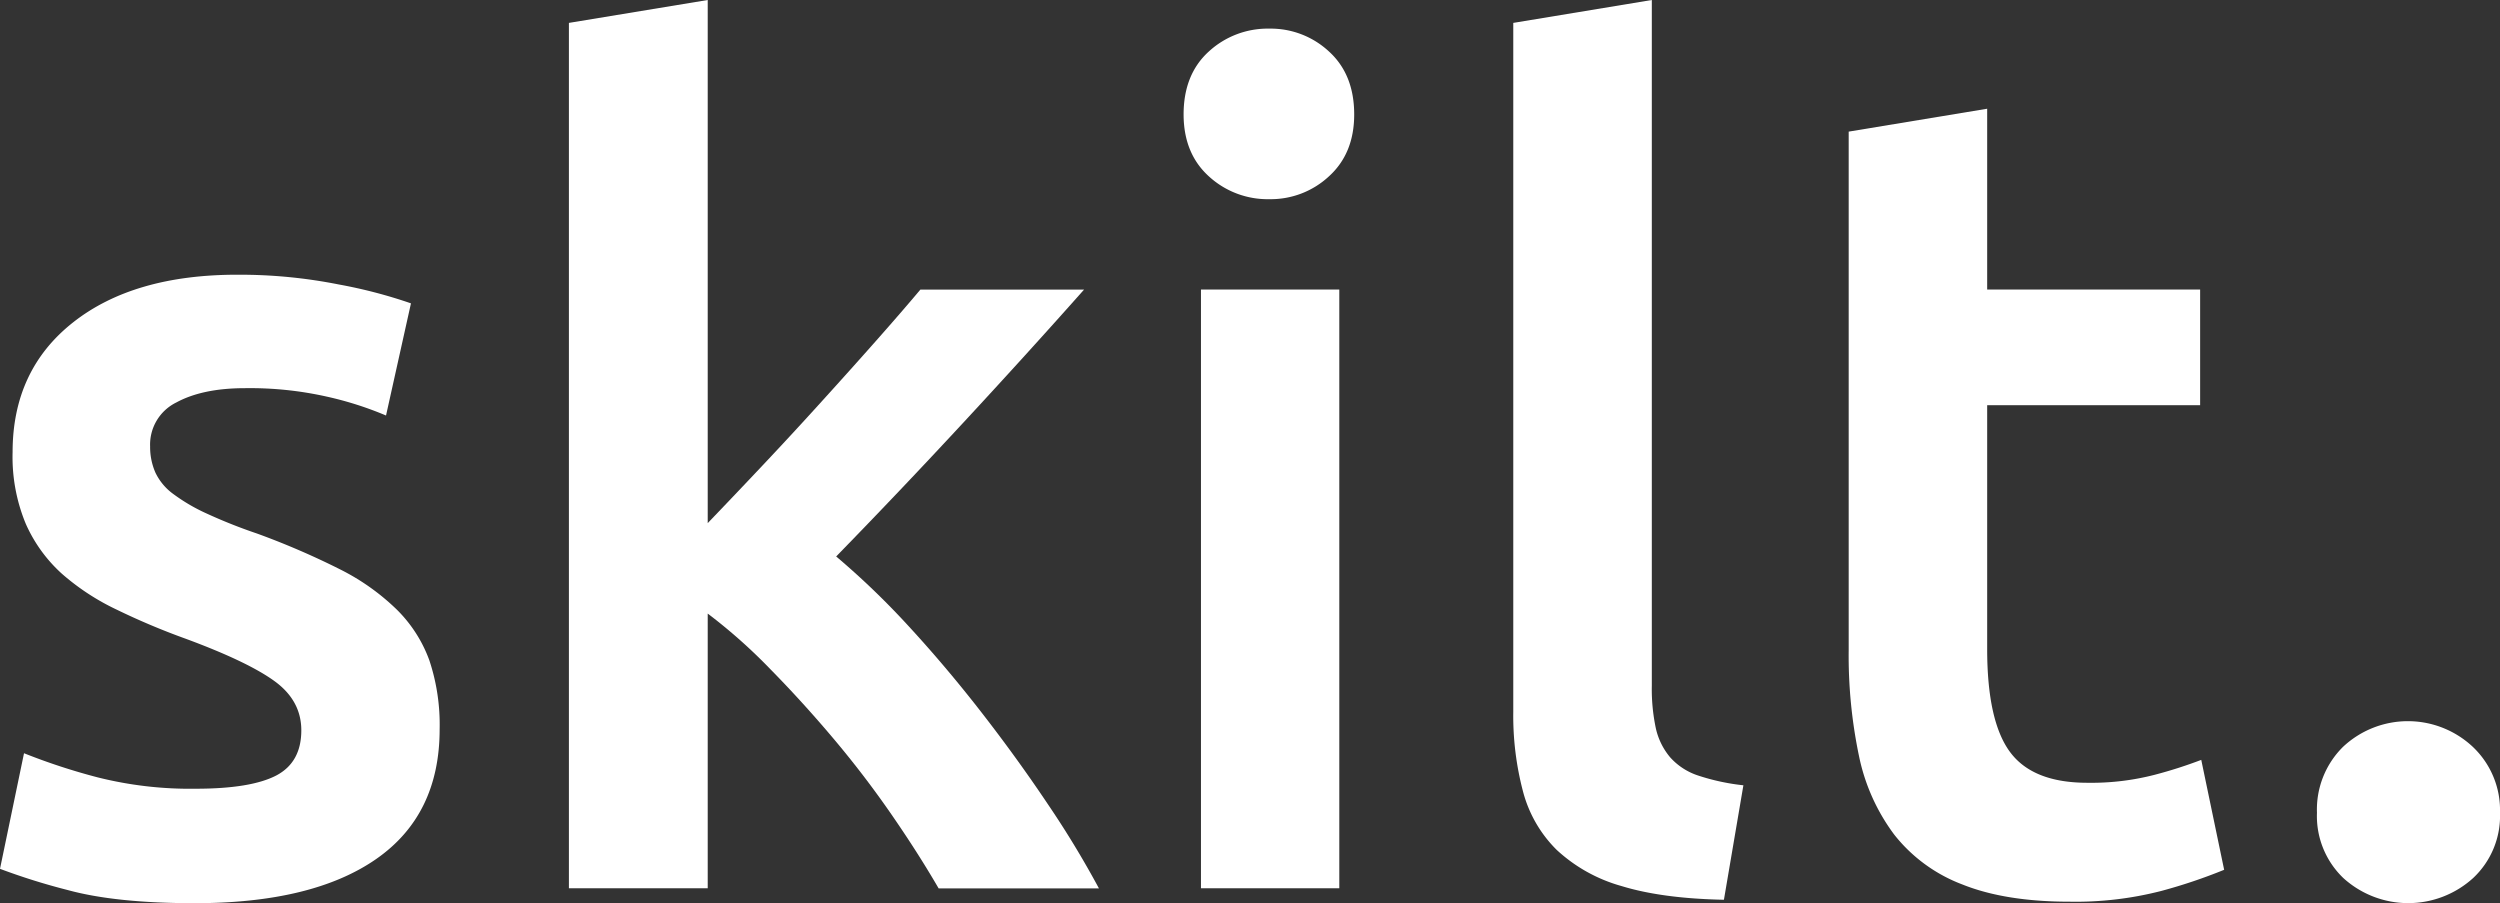
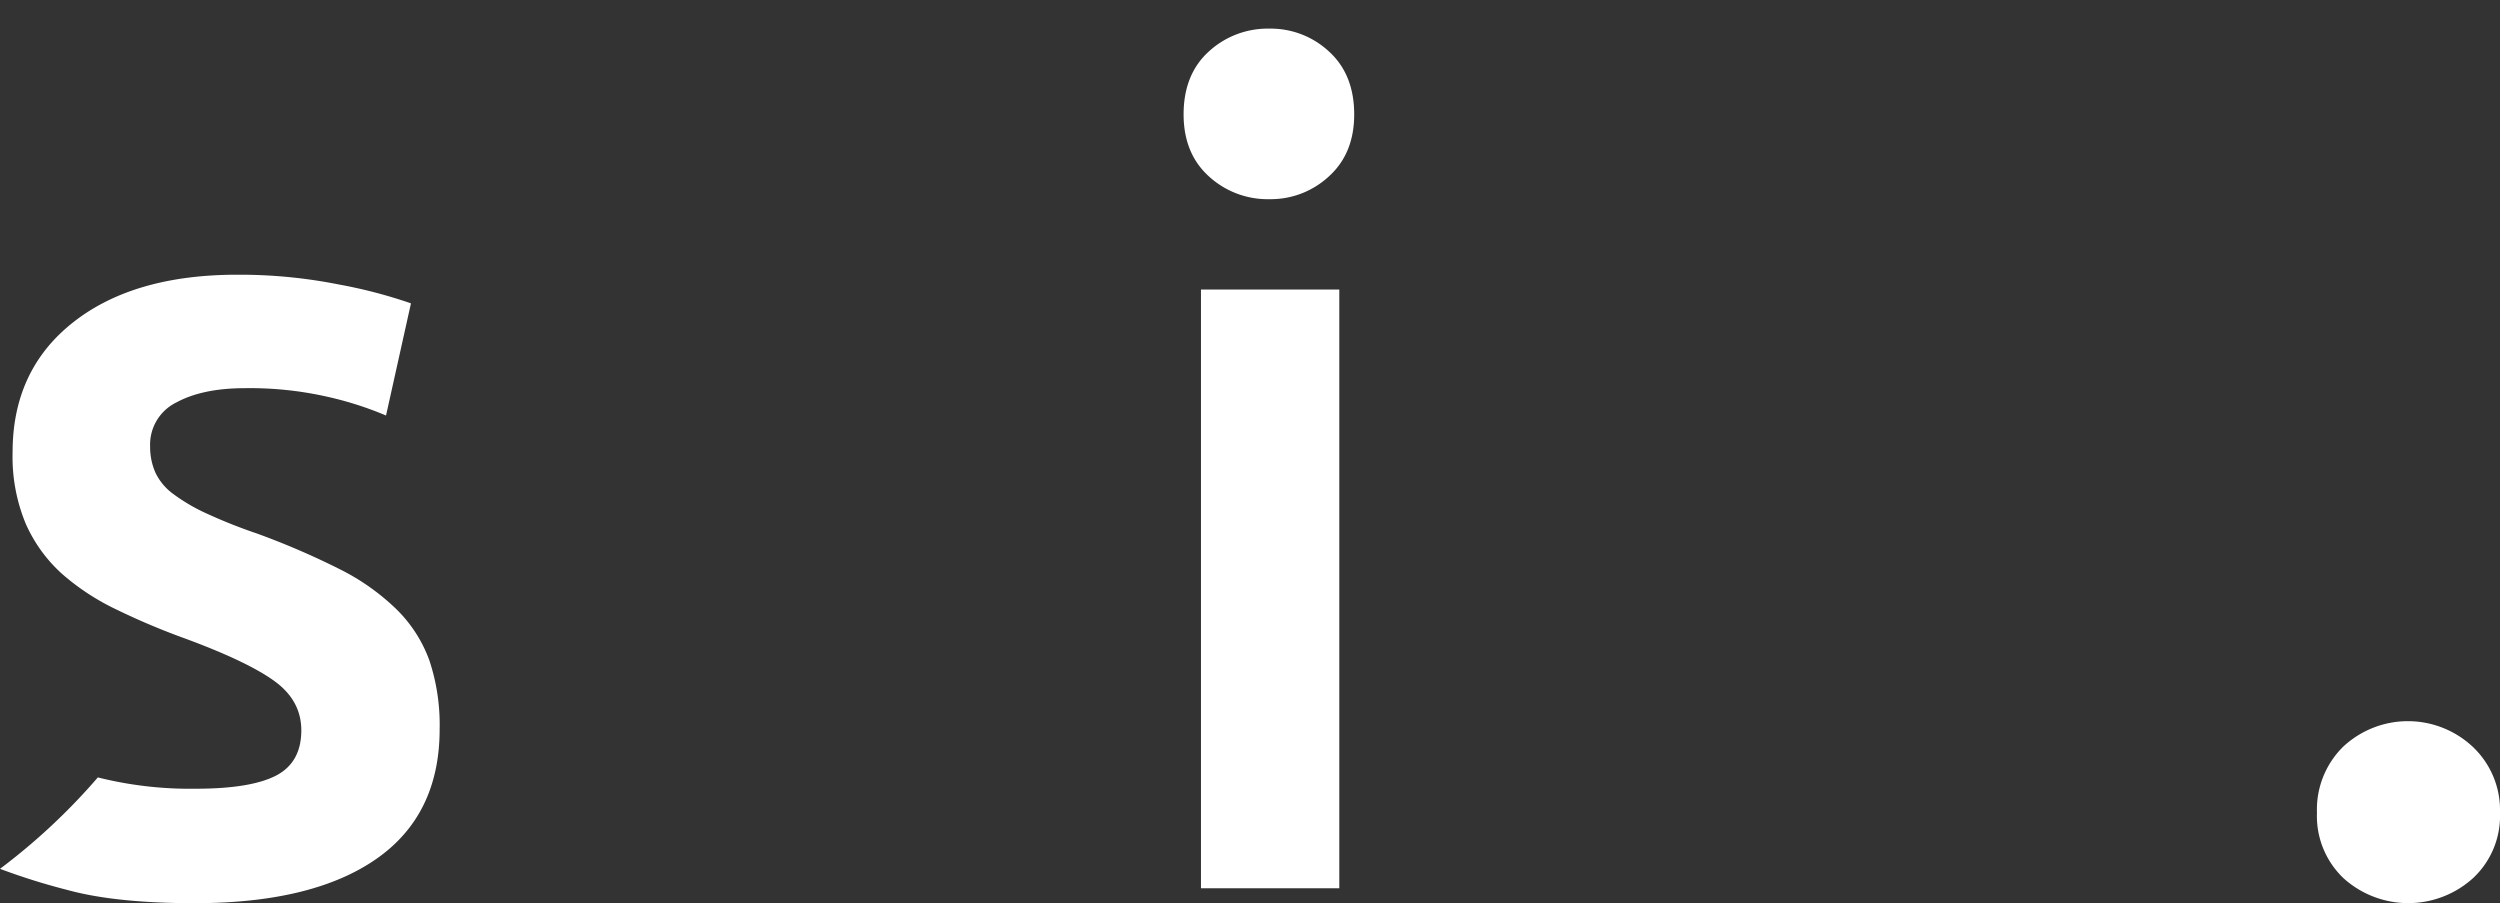
<svg xmlns="http://www.w3.org/2000/svg" height="168.46" viewBox="0 0 466.29 168.46" width="466.29">
  <rect x="0" y="0" width="466.29" height="168.46" fill="#333333" stroke="none" />
  <g data-name="Layer 2">
    <g data-name="Layer 1" fill="#fff">
-       <path d="M36.51,147.11q10.25,0,15-2.46c3.12-1.63,4.69-4.45,4.69-8.43q0-5.55-5-9.18t-16.55-7.9a130.88,130.88,0,0,1-12.92-5.45A44,44,0,0,1,11.53,107,27.58,27.58,0,0,1,4.8,97.68,32.5,32.5,0,0,1,2.35,84.34Q2.35,69,13.67,60.1t30.74-8.86A94.54,94.54,0,0,1,63.2,53.06a91.31,91.31,0,0,1,13.45,3.52L72,77.5A63.82,63.82,0,0,0,61.06,74a65.62,65.62,0,0,0-15.37-1.6q-7.9,0-12.81,2.67A8.75,8.75,0,0,0,28,83.27a11.85,11.85,0,0,0,1,4.91,10.56,10.56,0,0,0,3.31,3.95,33.75,33.75,0,0,0,6.19,3.63,96.67,96.67,0,0,0,9.4,3.74,143.72,143.72,0,0,1,15.58,6.72A42.34,42.34,0,0,1,74,113.69a25.6,25.6,0,0,1,6.09,9.5A38,38,0,0,1,82,136q0,16-11.85,24.23T36.3,168.46q-14.73,0-23.7-2.46A120.22,120.22,0,0,1,0,162.05l4.48-21.56A115.92,115.92,0,0,0,18.25,145,70.79,70.79,0,0,0,36.51,147.11Z" />
-       <path d="M132,97.57q4.91-5.11,10.46-11T153.3,74.83q5.32-5.86,10.14-11.31t8.22-9.5h30.53q-10.65,12-22.48,24.77t-23.75,25a147.44,147.44,0,0,1,13.43,12.91q7,7.59,13.63,16.12t12.36,17.08a179.07,179.07,0,0,1,9.59,15.8h-29.9q-3.84-6.62-8.86-13.88t-10.78-14.09q-5.76-6.83-11.74-12.91A101.09,101.09,0,0,0,132,114.44v51.24H106.11V4.27L132,0Z" />
+       <path d="M36.51,147.11q10.25,0,15-2.46c3.12-1.63,4.69-4.45,4.69-8.43q0-5.55-5-9.18t-16.55-7.9a130.88,130.88,0,0,1-12.92-5.45A44,44,0,0,1,11.53,107,27.58,27.58,0,0,1,4.8,97.68,32.5,32.5,0,0,1,2.35,84.34Q2.35,69,13.67,60.1t30.74-8.86A94.54,94.54,0,0,1,63.2,53.06a91.31,91.31,0,0,1,13.45,3.52L72,77.5A63.82,63.82,0,0,0,61.06,74a65.62,65.62,0,0,0-15.37-1.6q-7.9,0-12.81,2.67A8.75,8.75,0,0,0,28,83.27a11.85,11.85,0,0,0,1,4.91,10.56,10.56,0,0,0,3.31,3.95,33.75,33.75,0,0,0,6.19,3.63,96.67,96.67,0,0,0,9.4,3.74,143.72,143.72,0,0,1,15.58,6.72A42.34,42.34,0,0,1,74,113.69a25.6,25.6,0,0,1,6.09,9.5A38,38,0,0,1,82,136q0,16-11.85,24.23T36.3,168.46q-14.73,0-23.7-2.46A120.22,120.22,0,0,1,0,162.05A115.92,115.92,0,0,0,18.25,145,70.79,70.79,0,0,0,36.51,147.11Z" />
      <path d="M252.58,21.35q0,7.26-4.7,11.53a15.94,15.94,0,0,1-11.1,4.27,16.21,16.21,0,0,1-11.32-4.27q-4.69-4.26-4.7-11.53,0-7.47,4.7-11.74a16.21,16.21,0,0,1,11.32-4.27,15.94,15.94,0,0,1,11.1,4.27Q252.58,13.89,252.58,21.35ZM249.8,165.68H224V54H249.8Z" />
-       <path d="M321.54,167.82q-11.54-.23-19.11-2.56a29.41,29.41,0,0,1-12.07-6.73,23.83,23.83,0,0,1-6.29-10.89,55.36,55.36,0,0,1-1.82-14.84V4.27L308.09,0V127.89a35.33,35.33,0,0,0,.74,7.9,12.68,12.68,0,0,0,2.67,5.45,12,12,0,0,0,5.23,3.41,40.68,40.68,0,0,0,8.44,1.82Z" />
-       <path d="M344.81,24.55l25.83-4.27V54h39.72V75.58H370.64v45.48q0,13.45,4.27,19.21T389.43,146a47.14,47.14,0,0,0,12.49-1.5,84.46,84.46,0,0,0,8.65-2.77l4.27,20.5a99,99,0,0,1-11.74,3.95,64,64,0,0,1-17.08,2q-12,0-20-3.21a29.4,29.4,0,0,1-12.7-9.28A36.84,36.84,0,0,1,346.73,141a91.52,91.52,0,0,1-1.92-19.75Z" />
      <path d="M466.29,151.59a15.88,15.88,0,0,1-5,12.17,18,18,0,0,1-24.23,0,16,16,0,0,1-4.91-12.17A16.43,16.43,0,0,1,437,139.31a17.69,17.69,0,0,1,24.23,0A16.26,16.26,0,0,1,466.29,151.59Z" />
    </g>
  </g>
</svg>